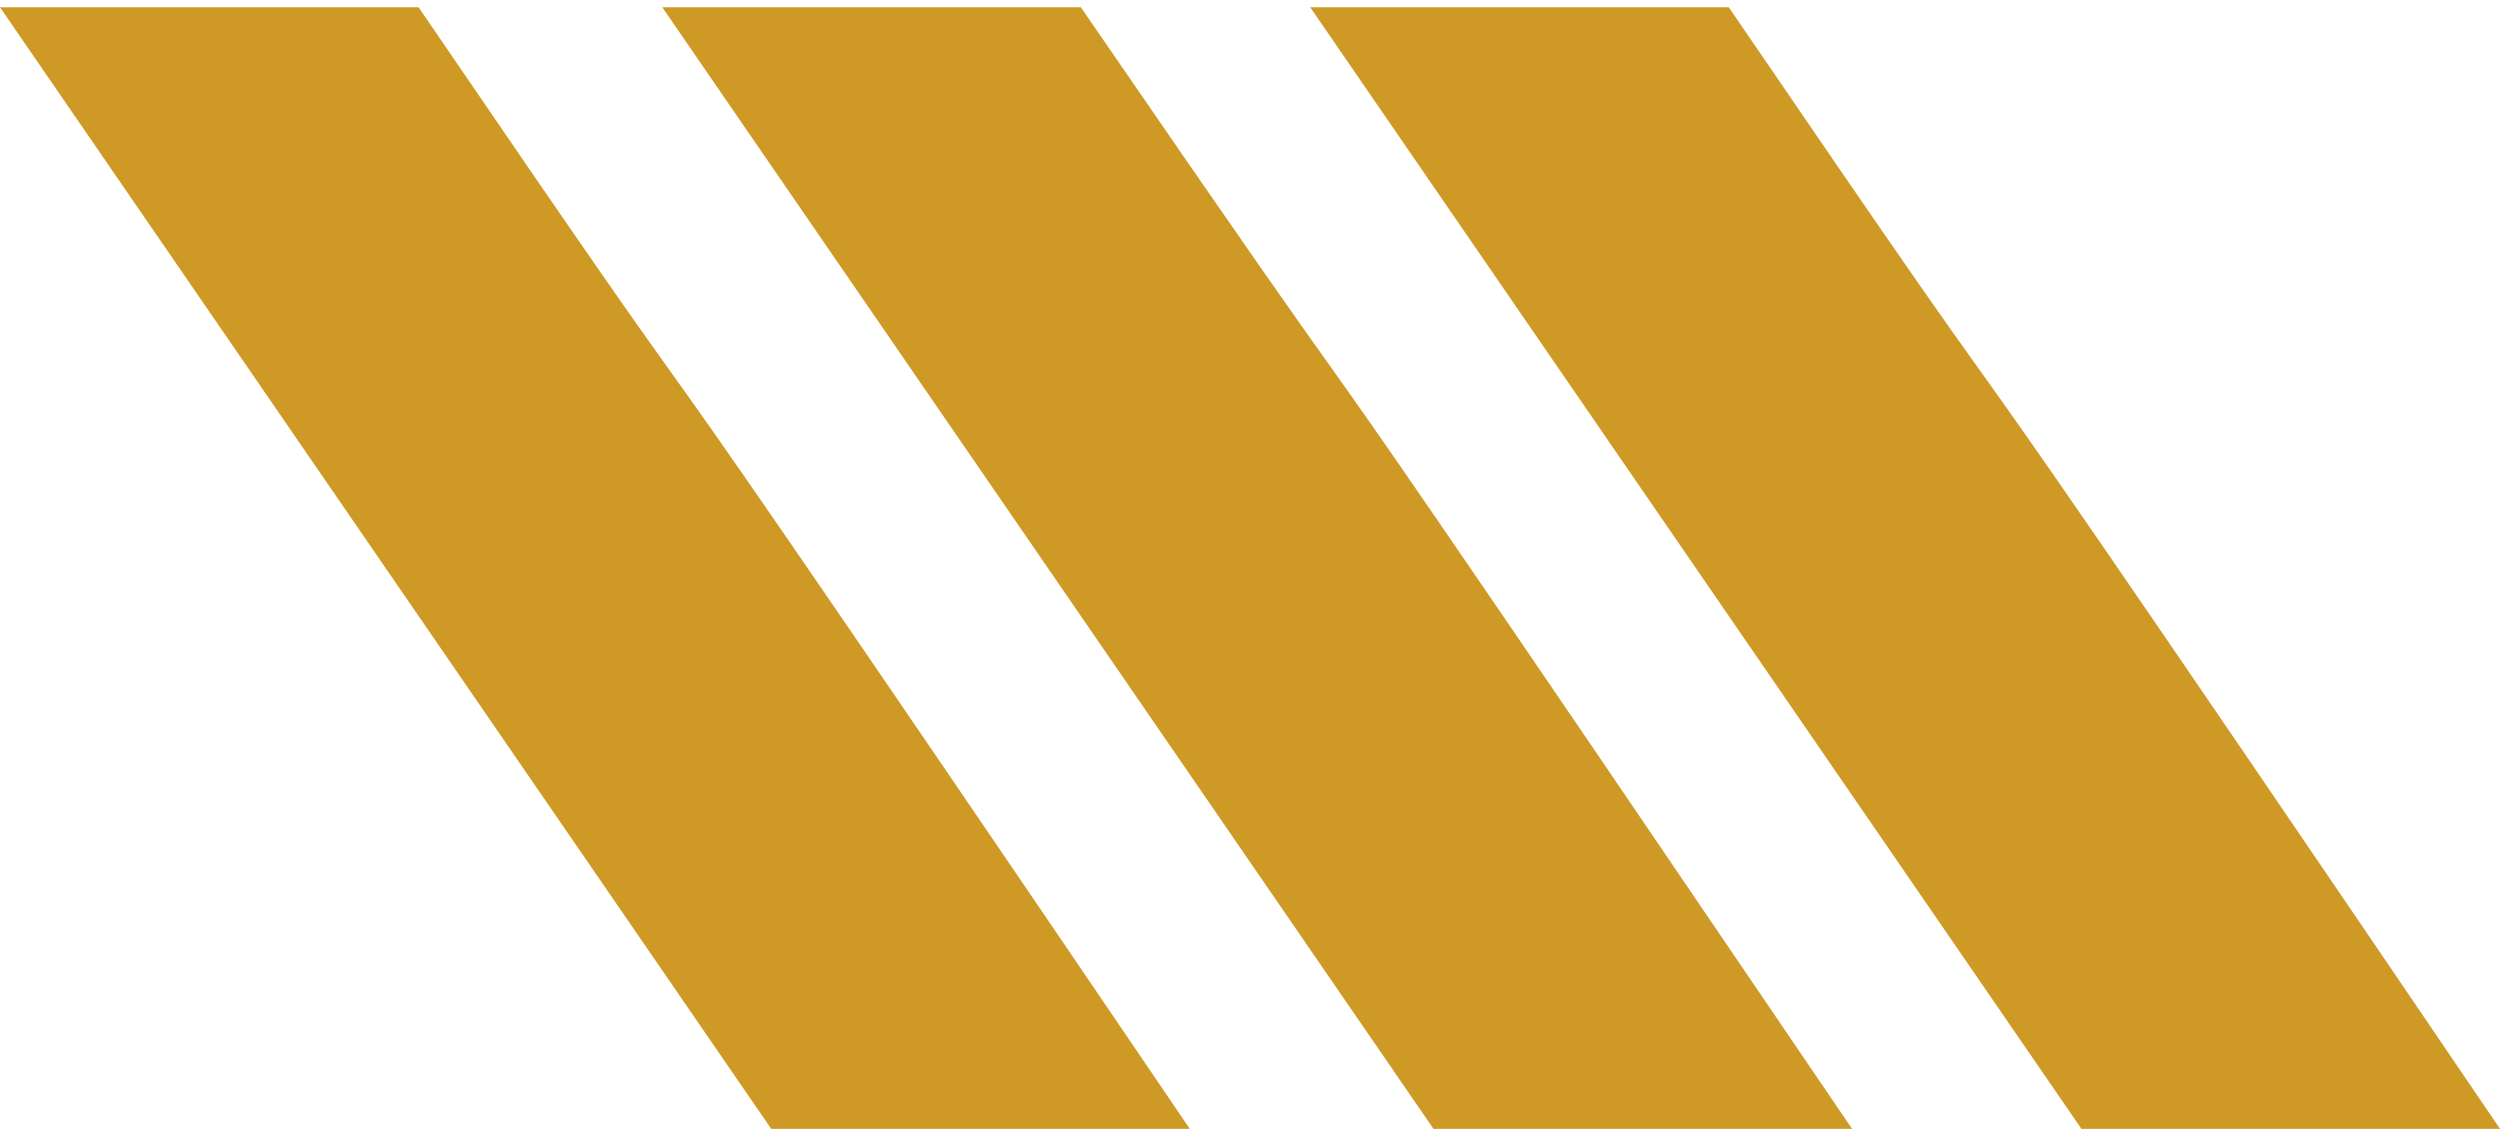
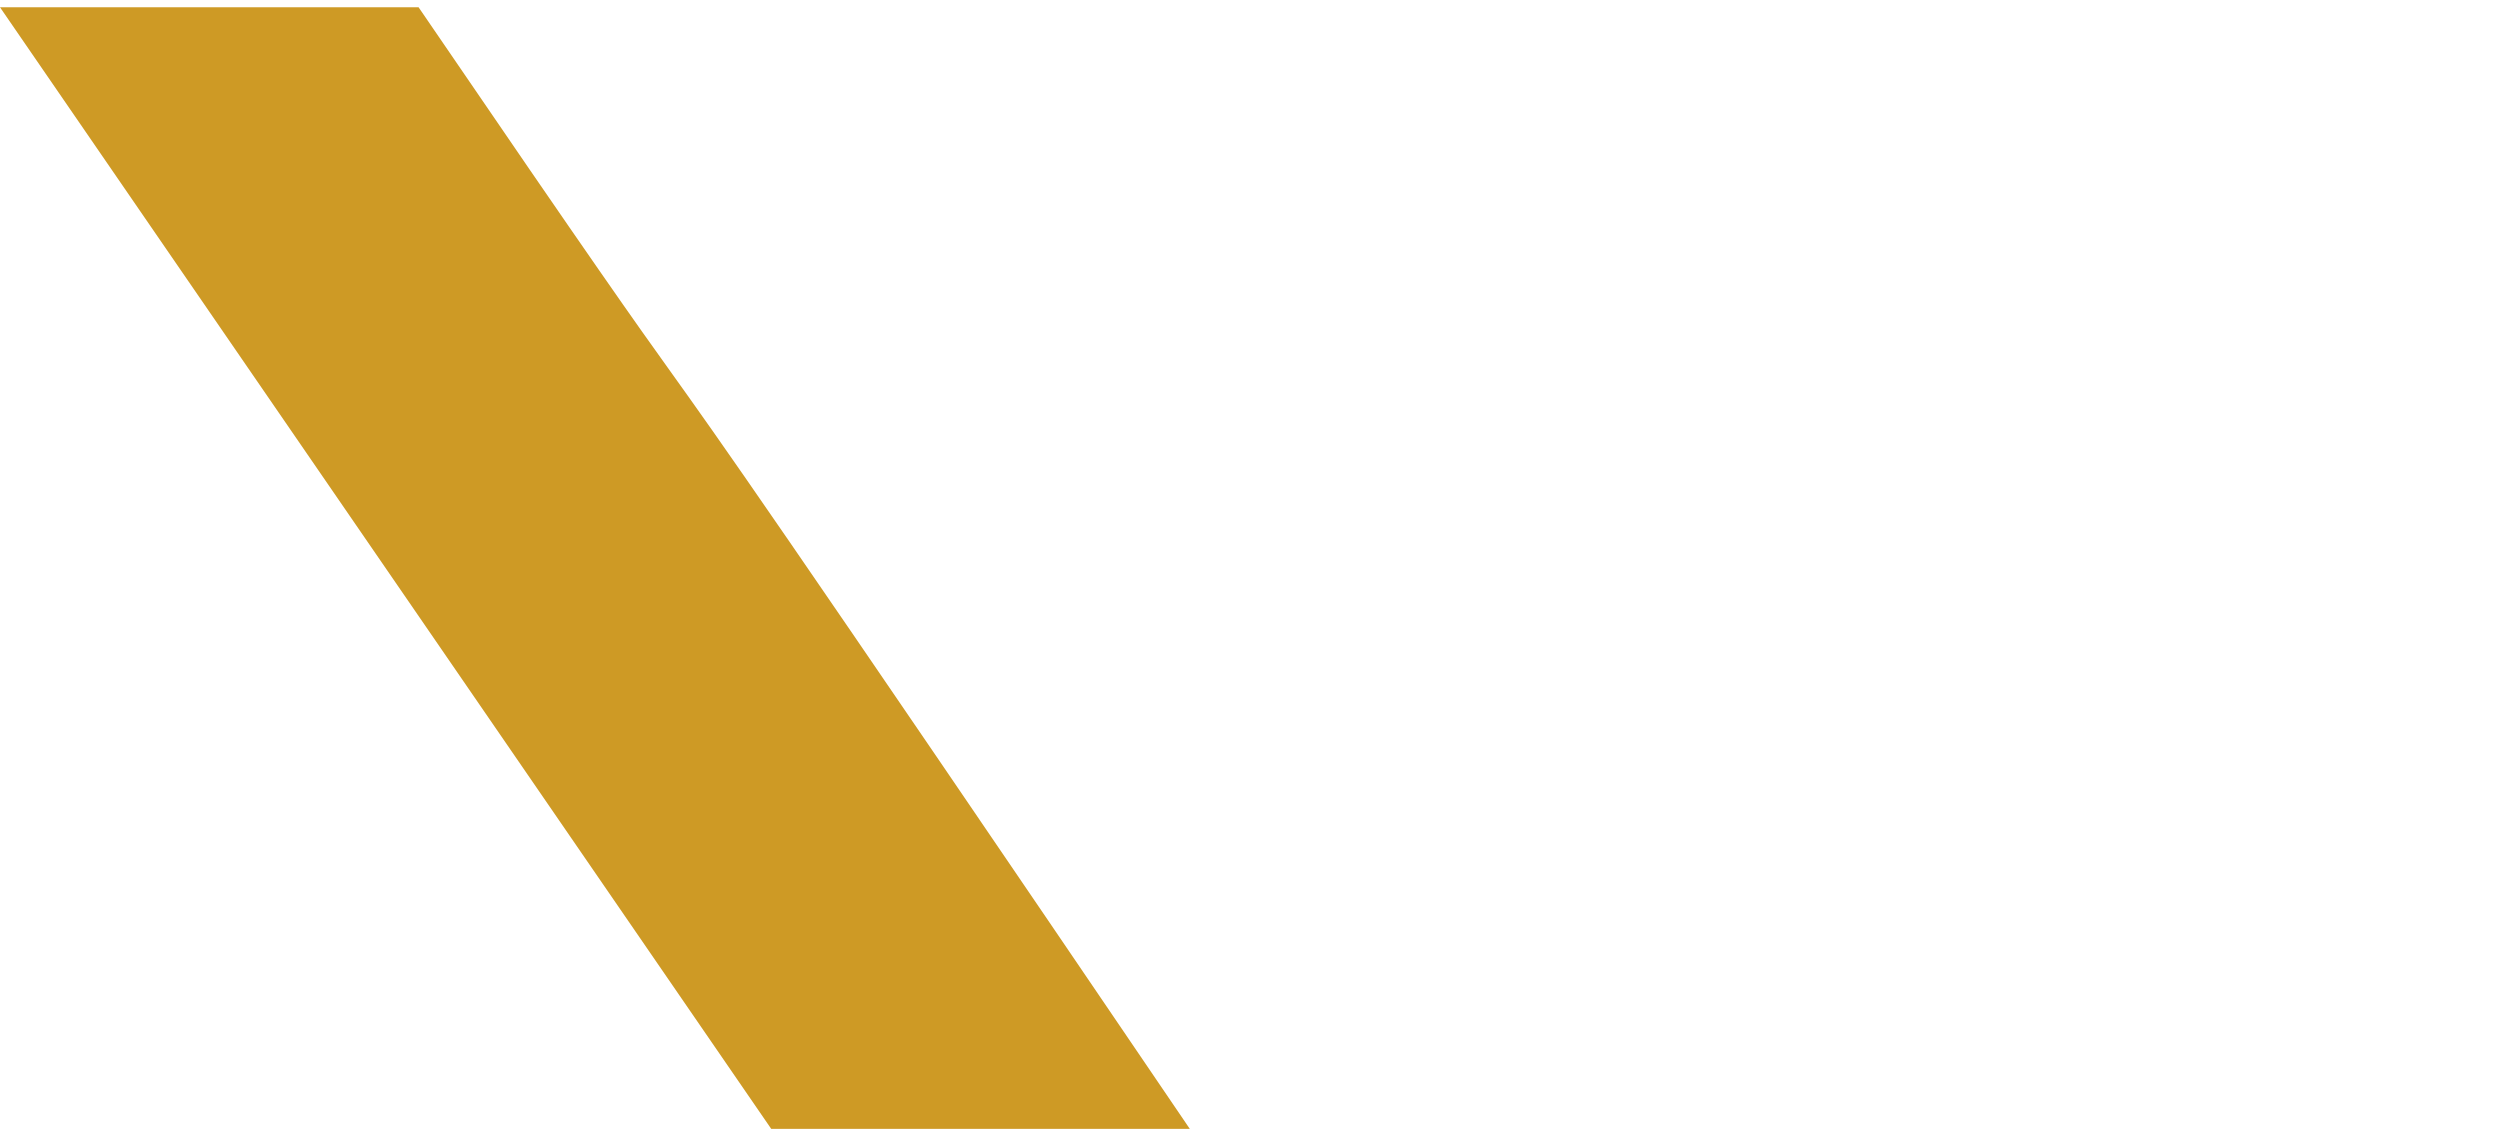
<svg xmlns="http://www.w3.org/2000/svg" width="130" height="59" viewBox="0 0 130 59" fill="none">
  <g id="Firm element">
    <g id="Union">
      <path d="M21.766 0.378H0L40.103 58.7H61.869C39.877 26.32 37.392 22.849 34.876 19.334C33.042 16.772 31.192 14.186 21.766 0.378Z" fill="#CE9A25" />
-       <path d="M56.204 0.378H34.438L74.541 58.7H96.307C73.504 25.126 71.728 22.633 69.099 18.943C67.345 16.482 65.212 13.488 56.204 0.378Z" fill="#CE9A25" />
-       <path d="M68.131 0.378H89.897C99.322 14.186 101.173 16.772 103.007 19.334C105.523 22.849 108.007 26.32 130 58.7H108.234L68.131 0.378Z" fill="#CE9A25" />
    </g>
  </g>
</svg>